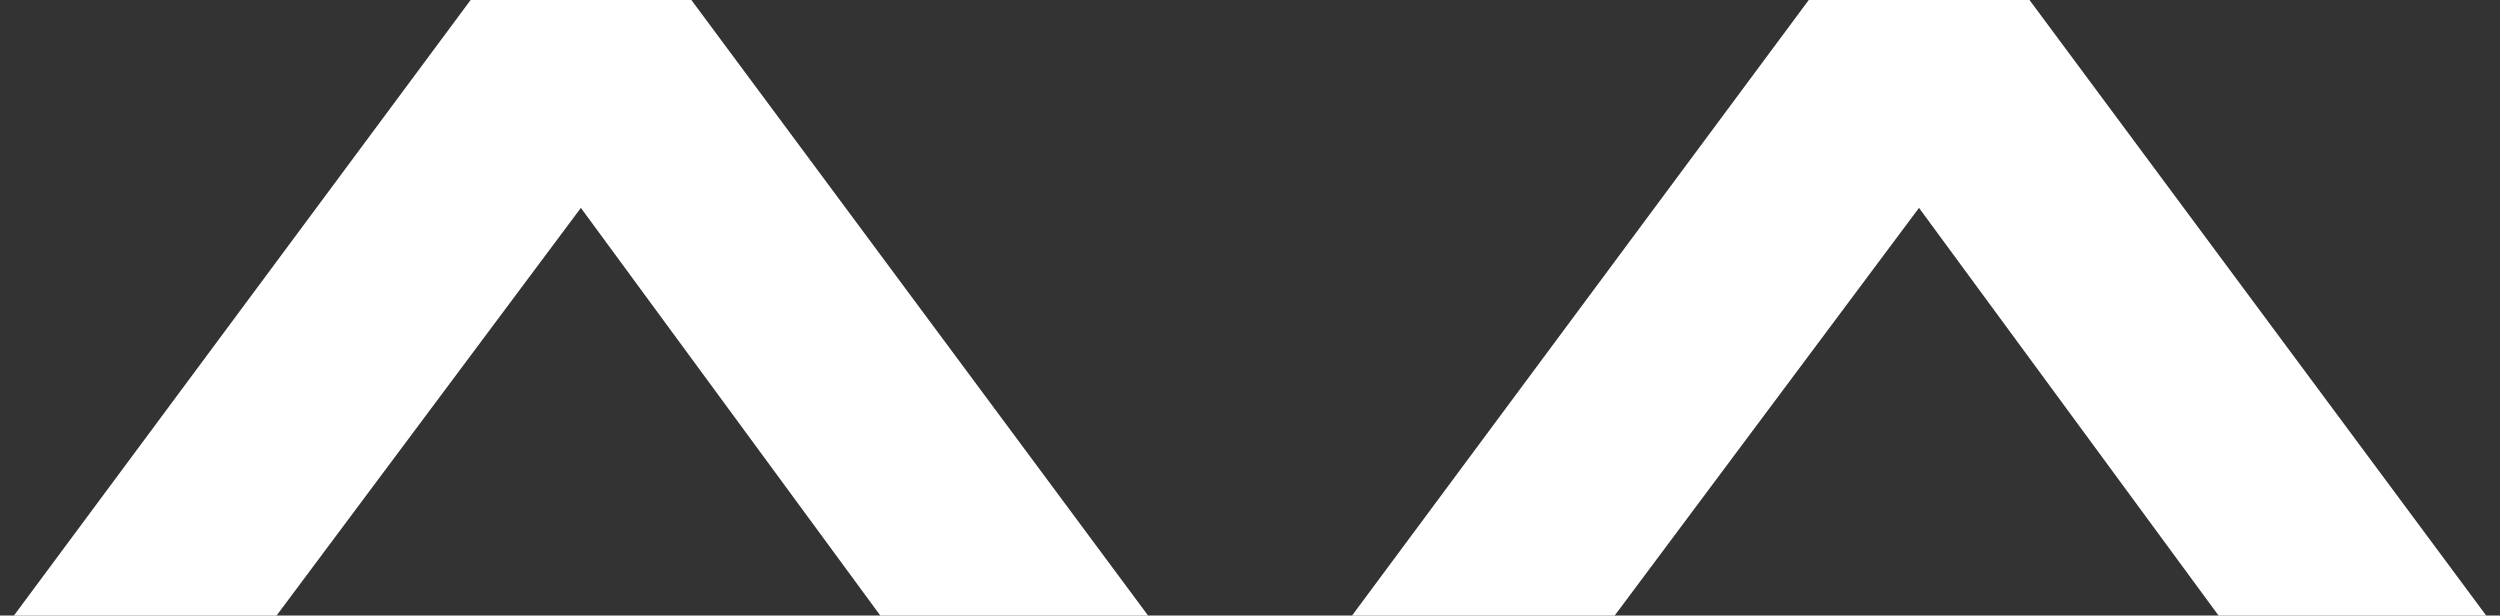
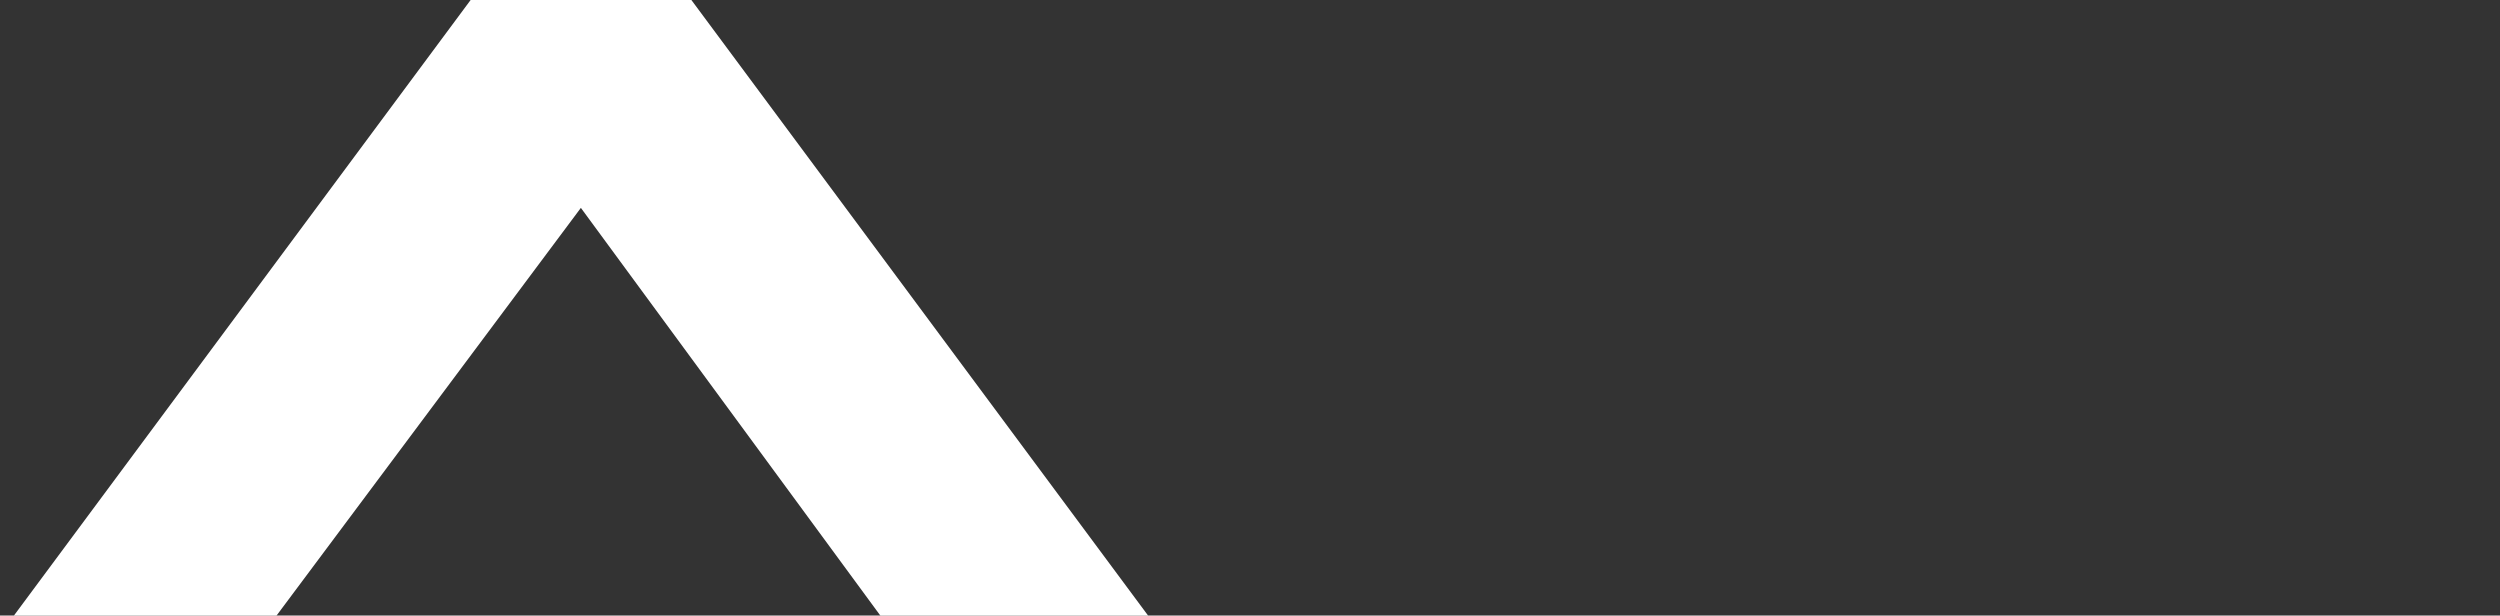
<svg xmlns="http://www.w3.org/2000/svg" version="1.1" id="Ebene_1" x="0px" y="0px" viewBox="0 0 2000 492.4" style="enable-background:new 0 0 2000 492.4;" xml:space="preserve">
  <rect x="0" y="0" width="2000" height="492.4" fill="#333333" stroke="none" />
  <g fill="white">
    <polygon points="376.5,0 11.1,492.5 221.2,492.5 464.7,166.3 704.3,492.5 918.5,492.5 553.1,0  " />
-     <polygon points="1989,492.5 1623.6,0 1447,0 1081.6,492.5 1291.7,492.5 1535.2,166.3 1774.9,492.5  " />
  </g>
</svg>